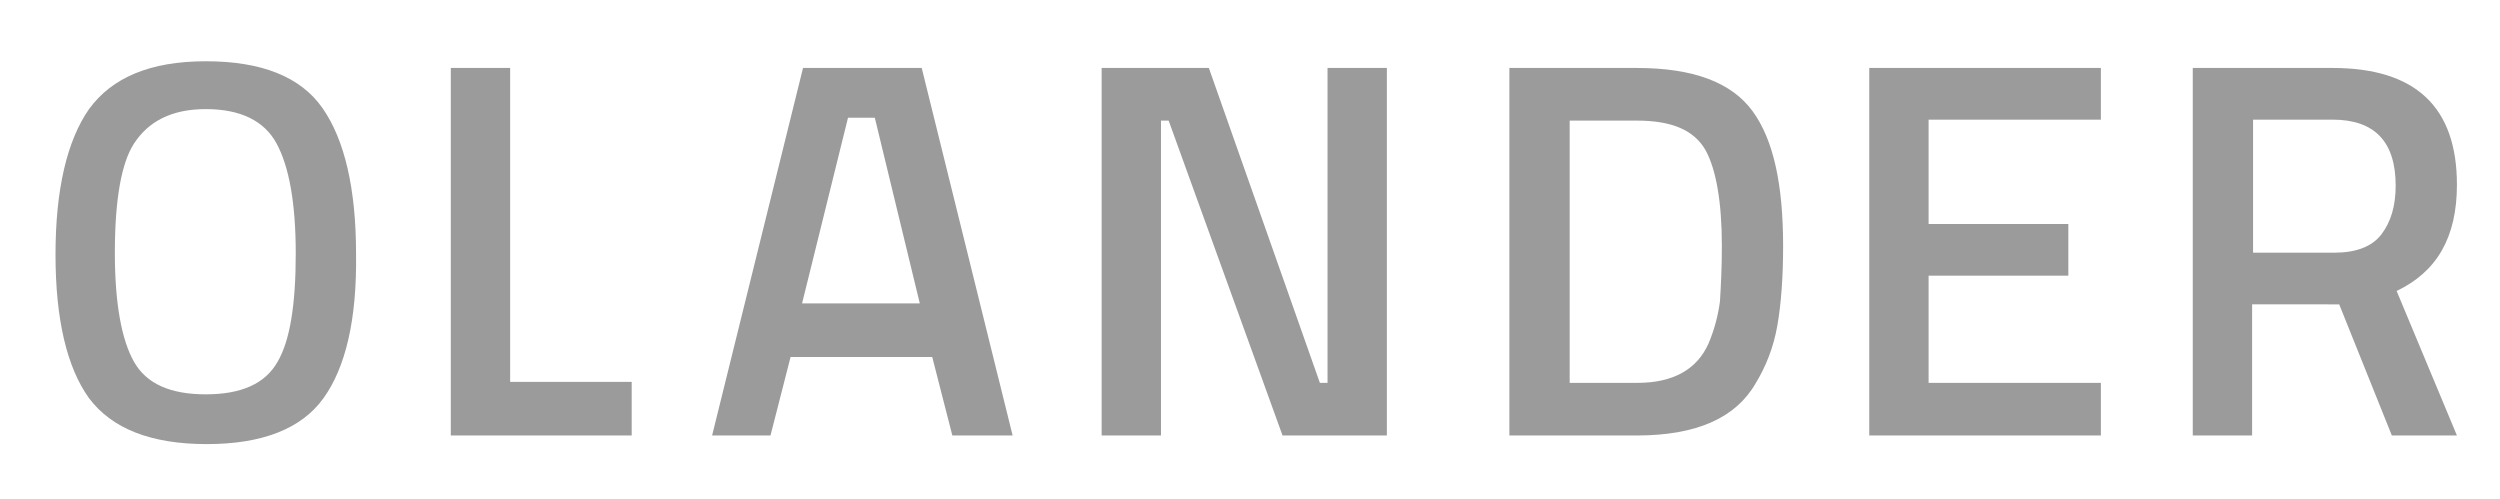
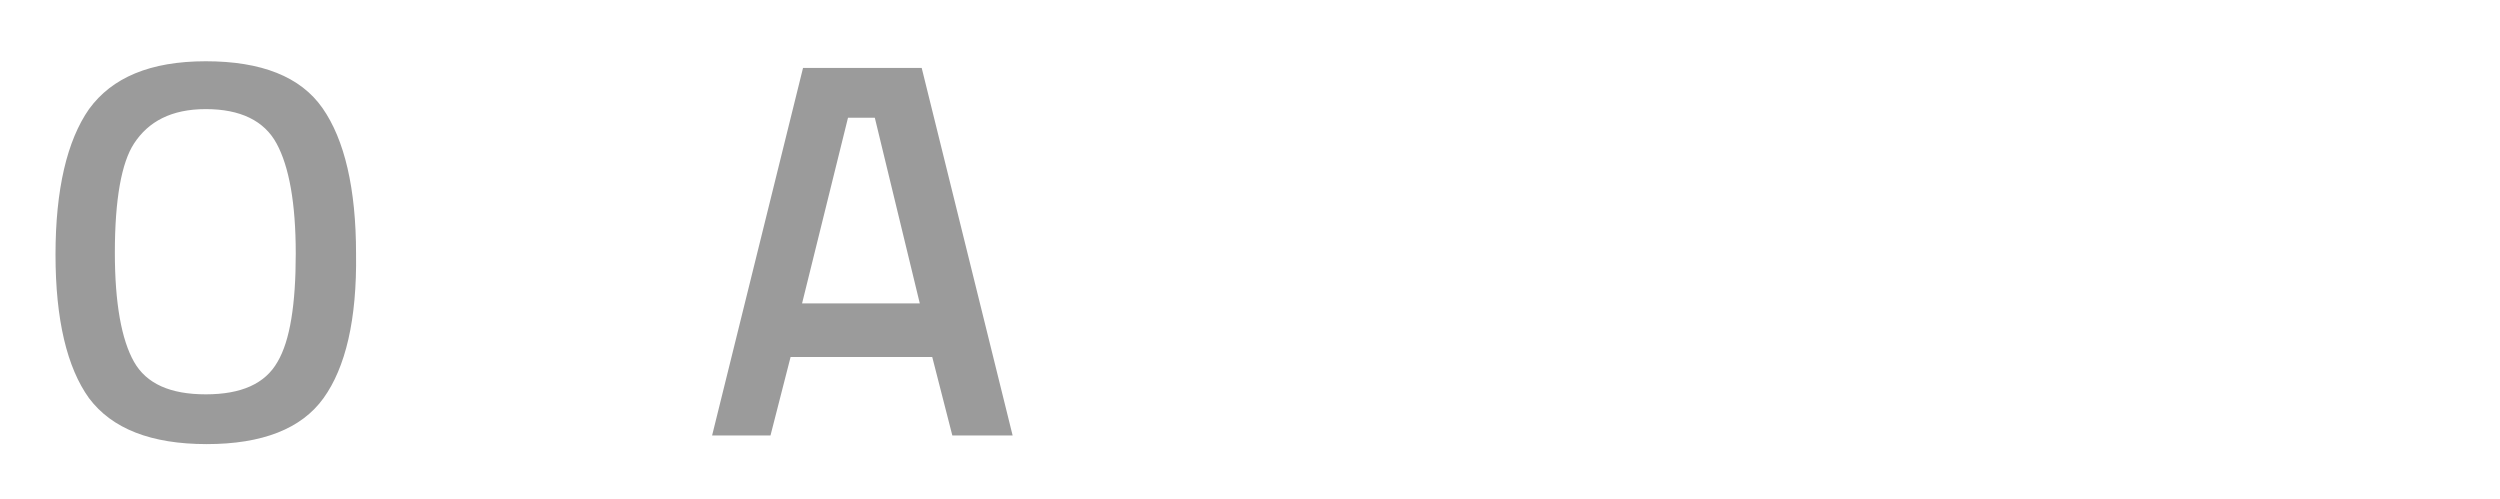
<svg xmlns="http://www.w3.org/2000/svg" version="1.1" x="0px" y="0px" viewBox="0 0 261.2 52.1" style="enable-background:new 0 0 261.2 52.1;" xml:space="preserve">
  <style type="text/css">
	.st0{fill:#9B9B9B;}
</style>
  <g id="Layer_2">
</g>
  <g id="Layer_1">
    <g>
      <path class="st0" d="M33.8,41.6c-2.3,3.2-6.4,4.8-12.2,4.8c-5.8,0-9.9-1.6-12.3-4.8c-2.3-3.2-3.5-8.2-3.5-15    c0-6.8,1.2-11.9,3.5-15.2c2.4-3.3,6.4-5,12.2-5c5.8,0,9.9,1.6,12.2,4.9c2.3,3.3,3.5,8.4,3.5,15.2C37.3,33.4,36.1,38.4,33.8,41.6z     M14,37.8c1.3,2.3,3.8,3.4,7.5,3.4c3.7,0,6.2-1.1,7.5-3.4c1.3-2.2,1.9-6,1.9-11.3c0-5.3-0.7-9.1-2-11.5c-1.3-2.4-3.8-3.6-7.4-3.6    c-3.6,0-6,1.3-7.5,3.6c-1.3,2-2,5.8-2,11.4C12,31.7,12.7,35.5,14,37.8z" />
-       <path class="st0" d="M66,45.5H47.1V7.1h6.2v32.8H66V45.5z" />
      <path class="st0" d="M74.4,45.5l9.5-38.4h12.4l9.5,38.4h-6.3l-2.1-8.2H82.6l-2.1,8.2H74.4z M88.6,12.3l-4.8,19.4h12.3l-4.7-19.4    H88.6z" />
-       <path class="st0" d="M115.1,45.5V7.1h11.2L137.9,40h0.8V7.1h6.2v38.4h-10.9l-11.9-32.9h-0.8v32.9H115.1z" />
-       <path class="st0" d="M171,45.5h-13.3V7.1H171c5.9,0,9.9,1.5,12.1,4.5c2.2,3,3.2,7.7,3.2,14.1c0,3.2-0.2,6-0.6,8.3    c-0.4,2.3-1.2,4.3-2.3,6.1C181.3,43.7,177.2,45.5,171,45.5z M179.9,25.7c0-4.6-0.6-8-1.7-10c-1.2-2.1-3.5-3.1-7.2-3.1H164V40h7.1    c3.7,0,6.2-1.4,7.4-4.1c0.6-1.4,1-2.9,1.2-4.4C179.8,29.9,179.9,28,179.9,25.7z" />
-       <path class="st0" d="M195.3,45.5V7.1h24.2v5.4h-18v10.9h14.6v5.4h-14.6V40h18v5.5H195.3z" />
-       <path class="st0" d="M235.3,31.8v13.7h-6.2V7.1h14.6c8.7,0,13,4.1,13,12.2c0,5.5-2.1,9.1-6.3,11.1l6.3,15.1h-6.8l-5.5-13.7H235.3z     M250.3,19.4c0-4.6-2.2-6.9-6.6-6.9h-8.3v13.9h8.5c2.2,0,3.9-0.6,4.9-1.9C249.8,23.2,250.3,21.5,250.3,19.4z" />
    </g>
  </g>
</svg>